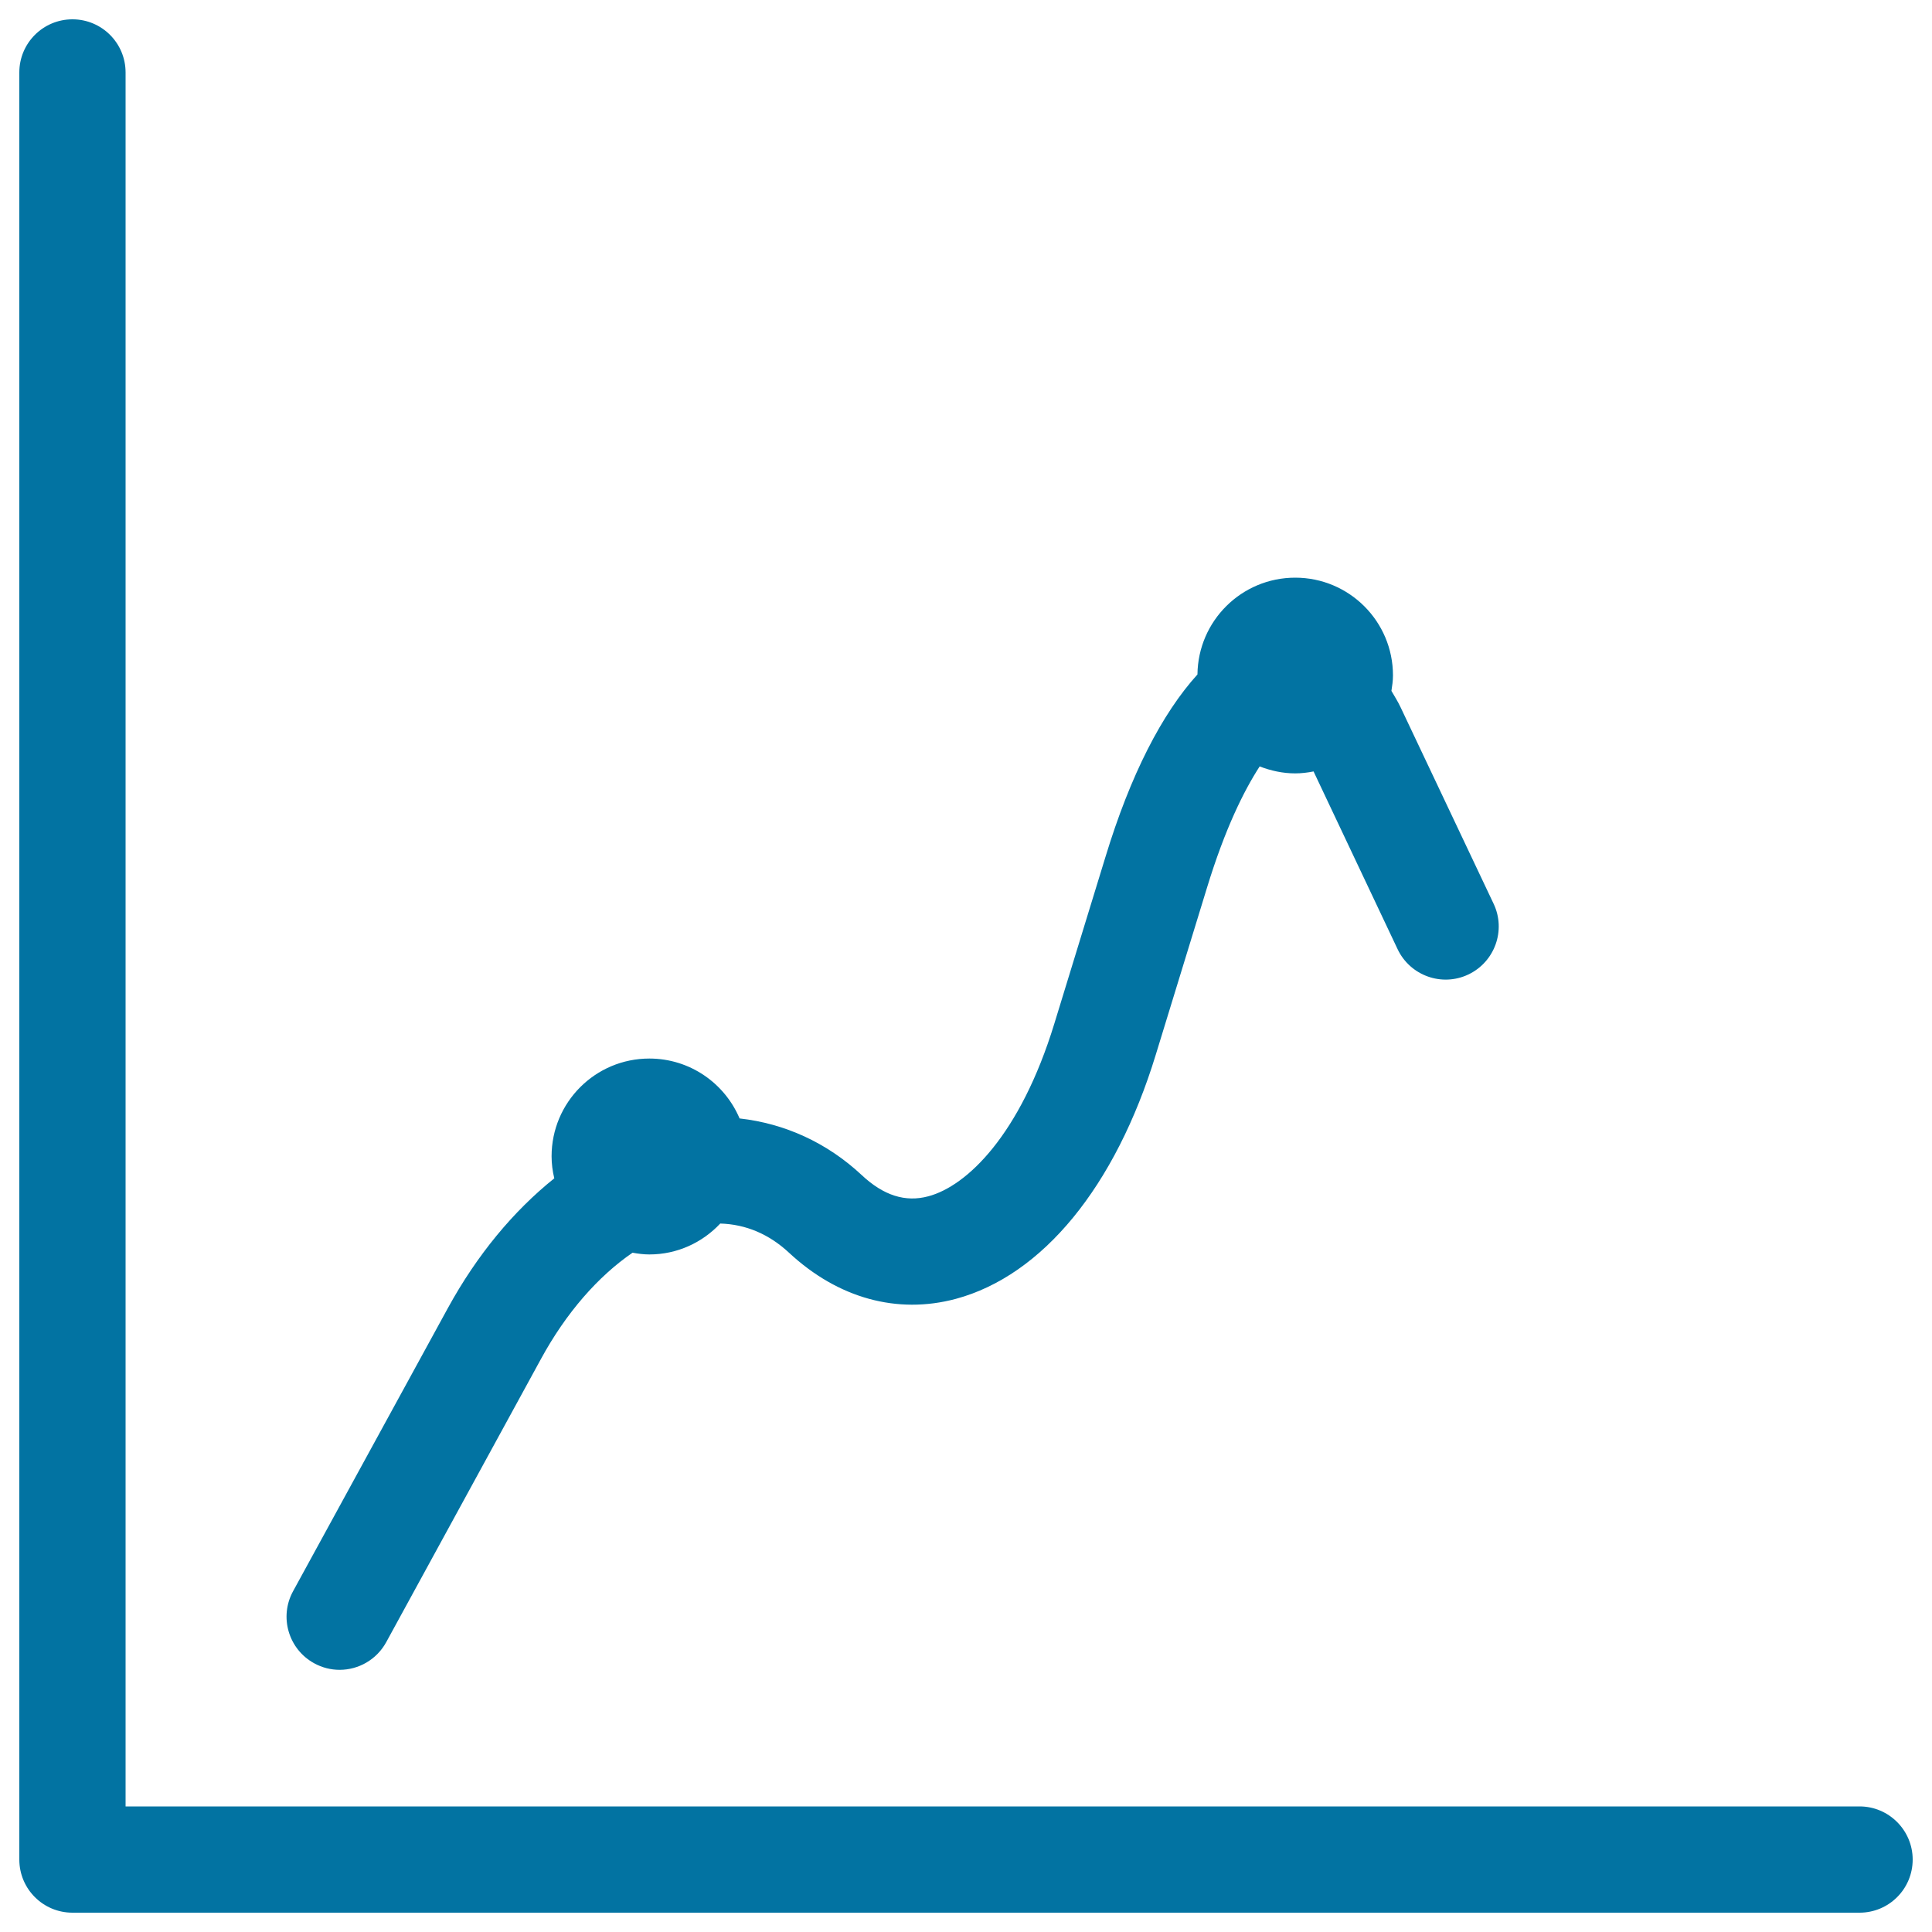
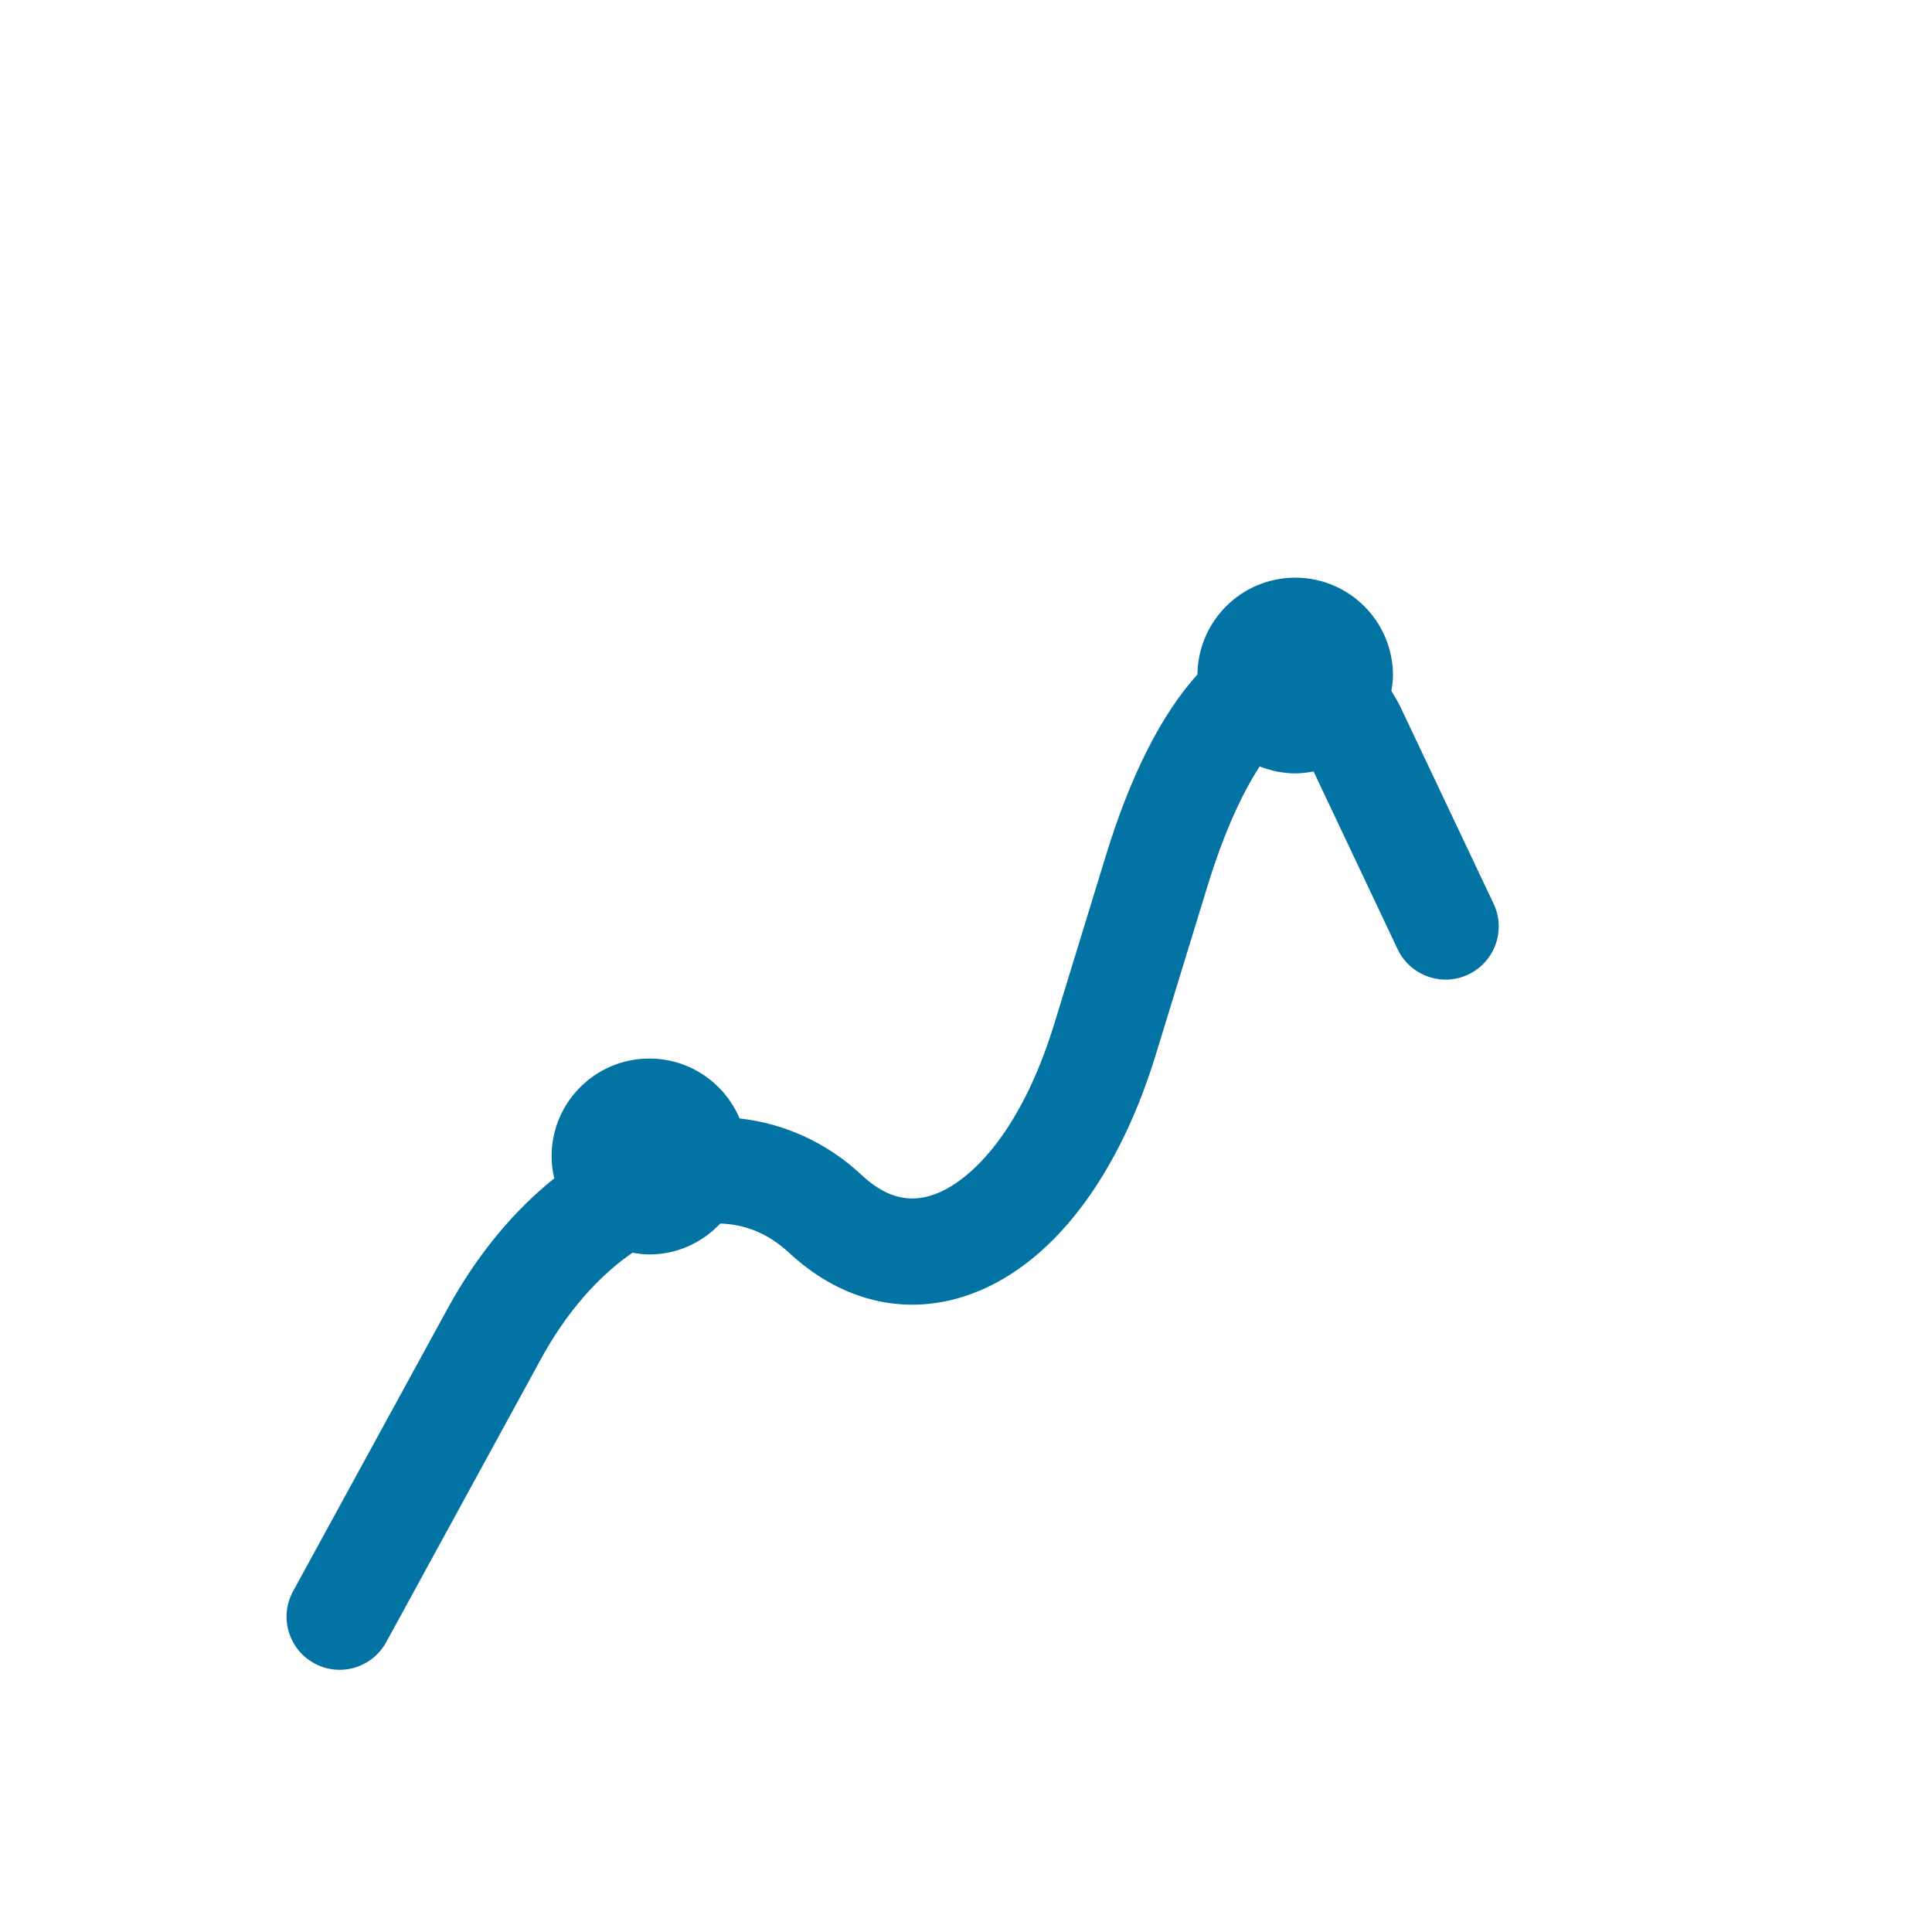
<svg xmlns="http://www.w3.org/2000/svg" viewBox="0 0 1000 1000" style="fill:#0273a2">
  <title>Maths Graphic SVG icon</title>
  <g>
-     <path d="M962.5,935H65V37.5C65,22.3,52.7,10,37.5,10C22.3,10,10,22.3,10,37.5v925c0,15.2,12.3,27.5,27.5,27.5h925c15.2,0,27.5-12.3,27.5-27.5C990,947.4,977.7,935,962.5,935z" />
    <path d="M231.8,677.1l-80.1,146.5c-7.3,13.3-2.4,30,10.9,37.3c4.2,2.3,8.7,3.4,13.2,3.4c9.7,0,19.1-5.2,24.1-14.3L280,703.4c13-23.9,29.6-42.8,47.4-55c2.8,0.5,5.7,0.9,8.7,0.9c14.5,0,27.5-6.2,36.7-16c13.2,0.4,25.2,5.4,35.7,15.2c25.3,23.5,55.9,31.9,86.2,23.8c44.9-12.1,82.6-58.1,103.5-126.3l26.5-86.4c9.4-30.8,19.2-50.4,27.3-62.9c5.7,2.2,11.9,3.6,18.4,3.6c3.2,0,6.4-0.4,9.5-1l43.5,92c6.5,13.7,22.9,19.6,36.6,13.1c13.7-6.5,19.6-22.9,13.1-36.6l-48.1-101.6c-1.5-3.2-3.2-5.8-4.8-8.6c0.4-2.6,0.8-5.2,0.8-8c0-28-22.7-50.6-50.6-50.6c-27.8,0-50.3,22.4-50.6,50.1c-18.4,20.3-34.7,52-47.6,94.4l-26.5,86.4c-17.7,57.7-45.3,84-65.2,89.3c-11.9,3.2-23.2-0.4-34.5-11c-18.1-16.9-40-26.7-63.2-29.3c-7.7-18.2-25.7-31-46.7-31c-28,0-50.6,22.7-50.6,50.6c0,3.9,0.5,7.7,1.4,11.4C265.8,626.8,246.9,649.5,231.8,677.1z" />
  </g>
</svg>